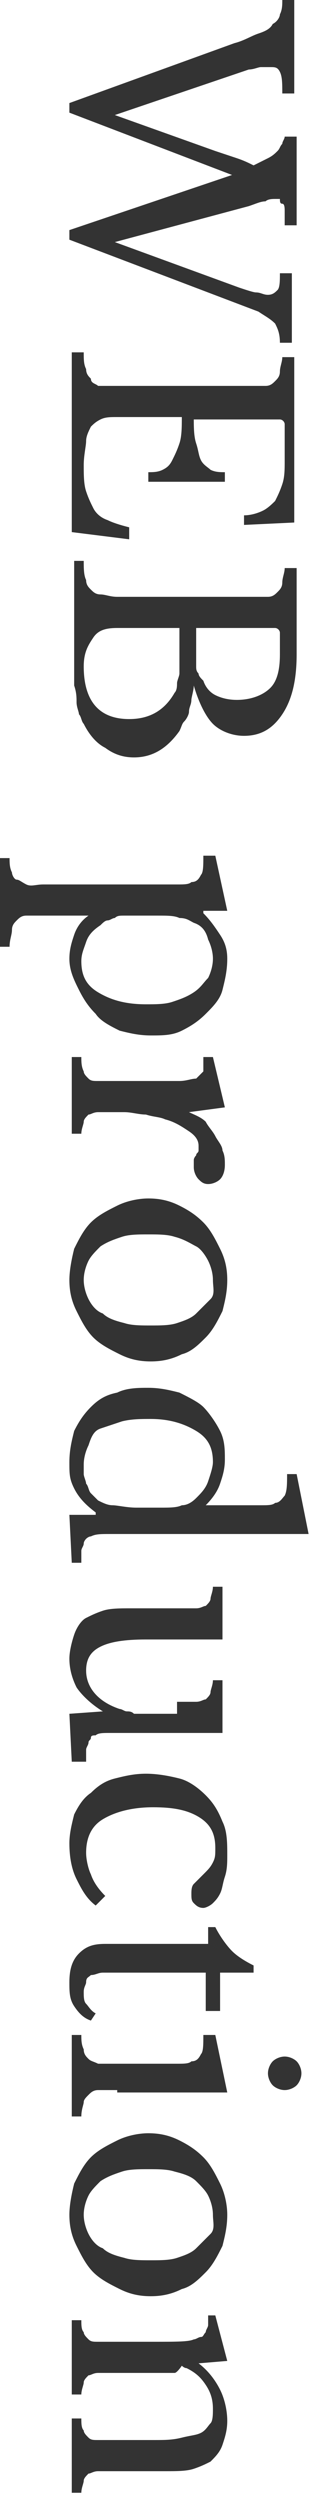
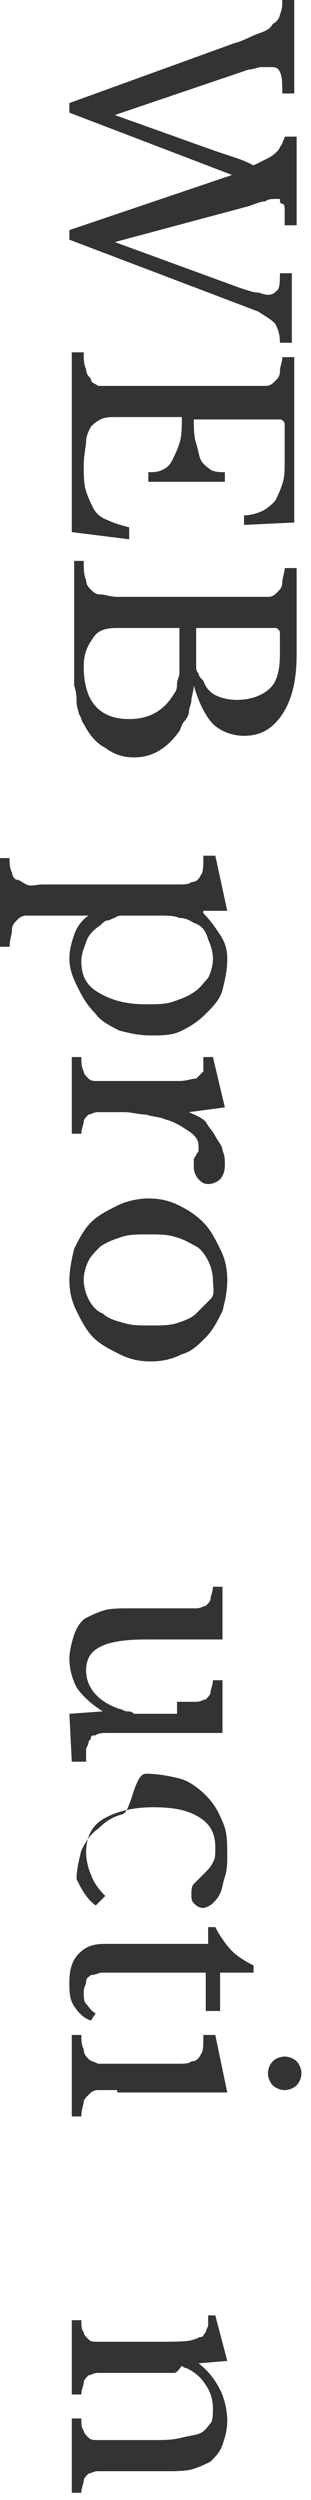
<svg xmlns="http://www.w3.org/2000/svg" version="1.1" id="レイヤー_1" x="0px" y="0px" width="13px" height="104.3px" viewBox="0 0 13 104.3" style="enable-background:new 0 0 13 104.3;" xml:space="preserve">
  <style type="text/css">
	.st0{fill:#333333;}
</style>
  <g>
    <path class="st0" d="M4.8,10.1L10,12c0.3,0.1,0.6,0.2,0.7,0.2c0.2,0,0.3,0.1,0.5,0.1c0.2,0,0.3-0.1,0.4-0.2s0.1-0.4,0.1-0.7h0.5   v2.9h-0.5c0-0.4-0.1-0.6-0.2-0.8c-0.2-0.2-0.4-0.3-0.7-0.5l-7.9-3V9.6l6.8-2.3L2.9,4.7V4.3l6.9-2.5c0.4-0.1,0.7-0.3,1-0.4   s0.5-0.2,0.6-0.4c0.2-0.1,0.3-0.3,0.3-0.4c0.1-0.2,0.1-0.4,0.1-0.6h0.5v3.9h-0.5c0-0.4,0-0.7-0.1-0.9s-0.2-0.2-0.4-0.2   c-0.1,0-0.2,0-0.4,0c-0.1,0-0.3,0.1-0.5,0.1L4.8,4.8L9,6.3c0.3,0.1,0.6,0.2,0.9,0.3s0.5,0.2,0.7,0.3c0.2-0.1,0.4-0.2,0.6-0.3   c0.2-0.1,0.3-0.2,0.4-0.3s0.1-0.2,0.2-0.3c0-0.1,0.1-0.2,0.1-0.3h0.5v3.7h-0.5c0-0.2,0-0.4,0-0.6c0-0.1,0-0.3-0.1-0.3   s-0.1-0.1-0.1-0.2c-0.1,0-0.1,0-0.2,0c-0.1,0-0.3,0-0.4,0.1c-0.2,0-0.4,0.1-0.7,0.2L4.8,10.1z" />
    <path class="st0" d="M8.1,17.4c0,0.4,0,0.8,0.1,1.1c0.1,0.3,0.1,0.5,0.2,0.7c0.1,0.2,0.3,0.3,0.4,0.4c0.2,0.1,0.4,0.1,0.6,0.1v0.4   H6.2v-0.4c0.2,0,0.4,0,0.6-0.1c0.2-0.1,0.3-0.2,0.4-0.4s0.2-0.4,0.3-0.7c0.1-0.3,0.1-0.7,0.1-1.1H4.9c-0.3,0-0.5,0-0.7,0.1   c-0.2,0.1-0.3,0.2-0.4,0.3c-0.1,0.2-0.2,0.4-0.2,0.6S3.5,19,3.5,19.4c0,0.4,0,0.8,0.1,1.1c0.1,0.3,0.2,0.5,0.3,0.7   c0.1,0.2,0.3,0.4,0.6,0.5C4.7,21.8,5,21.9,5.4,22v0.5L3,22.2v-7.5h0.5c0,0.3,0,0.5,0.1,0.7c0,0.2,0.1,0.3,0.2,0.4   C3.8,16,4,16,4.1,16.1c0.2,0,0.4,0,0.7,0h5.6c0.3,0,0.5,0,0.7,0c0.2,0,0.3-0.1,0.4-0.2s0.2-0.2,0.2-0.4s0.1-0.4,0.1-0.6h0.5v6.9   l-2.1,0.1v-0.4c0.3,0,0.6-0.1,0.8-0.2c0.2-0.1,0.4-0.3,0.5-0.4c0.1-0.2,0.2-0.4,0.3-0.7s0.1-0.6,0.1-1v-1.5c0-0.1-0.1-0.2-0.2-0.2   H8.1z" />
    <path class="st0" d="M3,23.4h0.5c0,0.3,0,0.6,0.1,0.8c0,0.2,0.1,0.3,0.2,0.4c0.1,0.1,0.2,0.2,0.4,0.2s0.4,0.1,0.7,0.1h5.6   c0.3,0,0.5,0,0.7,0c0.2,0,0.3-0.1,0.4-0.2s0.2-0.2,0.2-0.4c0-0.2,0.1-0.4,0.1-0.6h0.5v3.6c0,1.1-0.2,1.9-0.6,2.5   c-0.4,0.6-0.9,0.9-1.6,0.9c-0.5,0-1-0.2-1.3-0.5s-0.6-0.9-0.8-1.6h0c0,0.2-0.1,0.5-0.1,0.6c0,0.2-0.1,0.3-0.1,0.5   c0,0.1-0.1,0.3-0.2,0.4c-0.1,0.1-0.1,0.2-0.2,0.4c-0.5,0.7-1.1,1.1-1.9,1.1c-0.4,0-0.8-0.1-1.2-0.4c-0.4-0.2-0.7-0.6-0.9-1   c-0.1-0.1-0.1-0.3-0.2-0.4c0-0.1-0.1-0.3-0.1-0.5s0-0.4-0.1-0.7c0-0.3,0-0.5,0-0.9V23.4z M3.5,27.8c0,1.4,0.6,2.2,1.9,2.2   c0.9,0,1.5-0.4,1.9-1.1c0.1-0.1,0.1-0.3,0.1-0.4s0.1-0.3,0.1-0.4s0-0.4,0-0.6s0-0.5,0-0.8v-0.5H4.9c-0.5,0-0.8,0.1-1,0.4   S3.5,27.2,3.5,27.8z M8.2,26.8c0,0.2,0,0.5,0,0.6s0,0.3,0,0.4s0,0.2,0.1,0.3c0,0.1,0.1,0.2,0.2,0.3C8.6,28.7,8.8,28.9,9,29   c0.2,0.1,0.5,0.2,0.9,0.2c0.6,0,1.1-0.2,1.4-0.5c0.3-0.3,0.4-0.8,0.4-1.4v-0.9c0-0.1-0.1-0.2-0.2-0.2H8.2V26.8z" />
    <path class="st0" d="M8.5,38.1L8.5,38.1C8.8,38.4,9,38.7,9.2,39c0.2,0.3,0.3,0.6,0.3,1c0,0.5-0.1,0.9-0.2,1.3s-0.4,0.7-0.7,1   s-0.6,0.5-1,0.7c-0.4,0.2-0.8,0.2-1.3,0.2c-0.5,0-0.9-0.1-1.3-0.2c-0.4-0.2-0.8-0.4-1-0.7c-0.3-0.3-0.5-0.6-0.7-1S2.9,40.5,2.9,40   c0-0.4,0.1-0.7,0.2-1c0.1-0.3,0.3-0.6,0.6-0.8H1.9c-0.3,0-0.6,0-0.8,0c-0.2,0-0.3,0.1-0.4,0.2c-0.1,0.1-0.2,0.2-0.2,0.4   c0,0.2-0.1,0.4-0.1,0.7H0v-3.7h0.4c0,0.2,0,0.4,0.1,0.6c0,0.1,0.1,0.3,0.2,0.3s0.2,0.1,0.4,0.2s0.4,0,0.7,0h4.5c0.5,0,0.8,0,1.1,0   s0.5,0,0.6-0.1c0.2,0,0.3-0.1,0.4-0.3c0.1-0.1,0.1-0.4,0.1-0.8H9l0.5,2.3H8.5z M8.1,38.5c-0.2-0.1-0.3-0.2-0.6-0.2   c-0.2-0.1-0.5-0.1-0.9-0.1H5.8c-0.2,0-0.4,0-0.6,0s-0.3,0-0.4,0.1c-0.1,0-0.2,0.1-0.3,0.1s-0.2,0.1-0.3,0.2   c-0.3,0.2-0.5,0.4-0.6,0.7c-0.1,0.3-0.2,0.5-0.2,0.8c0,0.6,0.2,1,0.7,1.3c0.5,0.3,1.1,0.5,2,0.5c0.4,0,0.8,0,1.1-0.1   c0.3-0.1,0.6-0.2,0.9-0.4s0.4-0.4,0.6-0.6c0.1-0.2,0.2-0.5,0.2-0.8s-0.1-0.6-0.2-0.8C8.6,38.8,8.4,38.6,8.1,38.5z" />
    <path class="st0" d="M4.9,46.4c-0.3,0-0.6,0-0.8,0c-0.2,0-0.3,0.1-0.4,0.1c-0.1,0.1-0.2,0.2-0.2,0.3c0,0.1-0.1,0.3-0.1,0.5H3v-3.2   h0.4c0,0.2,0,0.4,0.1,0.6c0,0.1,0.1,0.2,0.2,0.3c0.1,0.1,0.2,0.1,0.4,0.1c0.2,0,0.4,0,0.7,0h1.4c0.5,0,1,0,1.3,0   c0.3,0,0.5-0.1,0.7-0.1c0.1-0.1,0.2-0.2,0.3-0.3c0-0.1,0-0.3,0-0.6h0.4l0.5,2.1l-1.5,0.2v0c0.2,0.1,0.5,0.2,0.7,0.4   C8.7,47,8.9,47.2,9,47.4c0.1,0.2,0.3,0.4,0.3,0.6c0.1,0.2,0.1,0.4,0.1,0.6c0,0.3-0.1,0.5-0.2,0.6c-0.1,0.1-0.3,0.2-0.5,0.2   c-0.2,0-0.3-0.1-0.4-0.2c-0.1-0.1-0.2-0.3-0.2-0.5c0-0.1,0-0.2,0-0.3c0-0.1,0.1-0.2,0.1-0.2c0-0.1,0.1-0.1,0.1-0.2   c0-0.1,0-0.1,0-0.2c0-0.2-0.1-0.4-0.4-0.6c-0.3-0.2-0.6-0.4-1-0.5c-0.2-0.1-0.5-0.1-0.8-0.2c-0.3,0-0.6-0.1-0.9-0.1H4.9z" />
    <path class="st0" d="M9.5,53.4c0,0.5-0.1,0.9-0.2,1.3c-0.2,0.4-0.4,0.8-0.7,1.1c-0.3,0.3-0.6,0.6-1,0.7c-0.4,0.2-0.8,0.3-1.3,0.3   c-0.5,0-0.9-0.1-1.3-0.3s-0.8-0.4-1.1-0.7c-0.3-0.3-0.5-0.7-0.7-1.1c-0.2-0.4-0.3-0.8-0.3-1.3c0-0.4,0.1-0.9,0.2-1.3   c0.2-0.4,0.4-0.8,0.7-1.1c0.3-0.3,0.7-0.5,1.1-0.7s0.9-0.3,1.3-0.3c0.5,0,0.9,0.1,1.3,0.3s0.7,0.4,1,0.7c0.3,0.3,0.5,0.7,0.7,1.1   C9.4,52.5,9.5,52.9,9.5,53.4z M8.9,53.4c0-0.3-0.1-0.6-0.2-0.8s-0.3-0.5-0.5-0.6s-0.5-0.3-0.9-0.4c-0.3-0.1-0.7-0.1-1.1-0.1   c-0.4,0-0.8,0-1.1,0.1c-0.3,0.1-0.6,0.2-0.9,0.4c-0.2,0.2-0.4,0.4-0.5,0.6c-0.1,0.2-0.2,0.5-0.2,0.8c0,0.3,0.1,0.6,0.2,0.8   c0.1,0.2,0.3,0.5,0.6,0.6c0.2,0.2,0.5,0.3,0.9,0.4c0.3,0.1,0.7,0.1,1.1,0.1c0.4,0,0.8,0,1.1-0.1c0.3-0.1,0.6-0.2,0.8-0.4   c0.2-0.2,0.4-0.4,0.6-0.6S8.9,53.7,8.9,53.4z" />
-     <path class="st0" d="M4,63.1L4,63.1c-0.4-0.3-0.7-0.6-0.9-1S2.9,61.5,2.9,61c0-0.5,0.1-0.9,0.2-1.3c0.2-0.4,0.4-0.7,0.7-1   c0.3-0.3,0.6-0.5,1.1-0.6c0.4-0.2,0.9-0.2,1.3-0.2c0.5,0,0.9,0.1,1.3,0.2c0.4,0.2,0.8,0.4,1,0.6s0.5,0.6,0.7,1s0.2,0.8,0.2,1.2   c0,0.4-0.1,0.7-0.2,1c-0.1,0.3-0.3,0.6-0.6,0.9h1.2c0.5,0,0.8,0,1.1,0c0.3,0,0.5,0,0.6-0.1c0.2,0,0.3-0.2,0.4-0.3   c0.1-0.2,0.1-0.5,0.1-0.9h0.4l0.5,2.5H6c-0.6,0-1,0-1.4,0s-0.6,0-0.8,0.1c-0.1,0-0.2,0.1-0.2,0.1s-0.1,0.1-0.1,0.2   c0,0.1-0.1,0.2-0.1,0.3c0,0.1,0,0.3,0,0.5H3l-0.1-2H4z M6.7,62.9c0.4,0,0.7,0,0.9-0.1c0.2,0,0.4-0.1,0.6-0.3   c0.2-0.2,0.4-0.4,0.5-0.7s0.2-0.6,0.2-0.8c0-0.6-0.2-1-0.7-1.3c-0.5-0.3-1.1-0.5-1.9-0.5c-0.4,0-0.8,0-1.2,0.1   c-0.3,0.1-0.6,0.2-0.9,0.3S3.8,60,3.7,60.3c-0.1,0.2-0.2,0.5-0.2,0.8c0,0.1,0,0.3,0,0.4c0,0.1,0.1,0.3,0.1,0.4   c0.1,0.1,0.1,0.3,0.2,0.4s0.2,0.2,0.3,0.3c0.2,0.1,0.4,0.2,0.6,0.2c0.2,0,0.6,0.1,1,0.1H6.7z" />
    <path class="st0" d="M7.4,71c0.3,0,0.6,0,0.8,0c0.2,0,0.3-0.1,0.4-0.1c0.1-0.1,0.2-0.2,0.2-0.3c0-0.1,0.1-0.3,0.1-0.5h0.4v2.2H5.7   c-0.5,0-0.8,0-1.1,0c-0.3,0-0.5,0-0.6,0.1c-0.1,0-0.2,0-0.2,0.1s-0.1,0.1-0.1,0.2c0,0.1-0.1,0.2-0.1,0.3c0,0.1,0,0.3,0,0.5H3   l-0.1-2l1.4-0.1v0c-0.5-0.3-0.9-0.7-1.1-1c-0.2-0.4-0.3-0.8-0.3-1.2c0-0.3,0.1-0.7,0.2-1c0.1-0.3,0.3-0.6,0.5-0.7   c0.2-0.1,0.4-0.2,0.7-0.3c0.3-0.1,0.7-0.1,1.2-0.1h1.9c0.3,0,0.6,0,0.8,0c0.2,0,0.3-0.1,0.4-0.1c0.1-0.1,0.2-0.2,0.2-0.3   c0-0.1,0.1-0.3,0.1-0.5h0.4v2.2H6.1c-0.9,0-1.5,0.1-1.9,0.3c-0.4,0.2-0.6,0.5-0.6,1c0,0.7,0.5,1.3,1.4,1.6c0.1,0,0.2,0.1,0.3,0.1   c0.1,0,0.2,0,0.3,0.1c0.1,0,0.2,0,0.3,0s0.3,0,0.4,0H7.4z" />
-     <path class="st0" d="M4,79.5c-0.4-0.3-0.6-0.7-0.8-1.1s-0.3-0.9-0.3-1.5c0-0.4,0.1-0.8,0.2-1.2c0.2-0.4,0.4-0.7,0.7-0.9   c0.3-0.3,0.6-0.5,1-0.6S5.6,74,6.1,74c0.5,0,1,0.1,1.4,0.2s0.8,0.4,1.1,0.7s0.5,0.6,0.7,1.1c0.2,0.4,0.2,0.9,0.2,1.4   c0,0.3,0,0.6-0.1,0.9c-0.1,0.3-0.1,0.5-0.2,0.7c-0.1,0.2-0.2,0.3-0.3,0.4c-0.1,0.1-0.3,0.2-0.4,0.2c-0.2,0-0.3-0.1-0.4-0.2   s-0.1-0.2-0.1-0.4c0-0.1,0-0.3,0.1-0.4s0.2-0.2,0.4-0.4c0.2-0.2,0.3-0.3,0.4-0.5s0.1-0.3,0.1-0.6c0-0.6-0.2-1-0.7-1.3   s-1.1-0.4-1.9-0.4c-0.9,0-1.6,0.2-2.1,0.5c-0.5,0.3-0.7,0.8-0.7,1.4c0,0.3,0.1,0.7,0.2,0.9c0.1,0.3,0.3,0.6,0.6,0.9L4,79.5z" />
+     <path class="st0" d="M4,79.5c-0.4-0.3-0.6-0.7-0.8-1.1c0-0.4,0.1-0.8,0.2-1.2c0.2-0.4,0.4-0.7,0.7-0.9   c0.3-0.3,0.6-0.5,1-0.6S5.6,74,6.1,74c0.5,0,1,0.1,1.4,0.2s0.8,0.4,1.1,0.7s0.5,0.6,0.7,1.1c0.2,0.4,0.2,0.9,0.2,1.4   c0,0.3,0,0.6-0.1,0.9c-0.1,0.3-0.1,0.5-0.2,0.7c-0.1,0.2-0.2,0.3-0.3,0.4c-0.1,0.1-0.3,0.2-0.4,0.2c-0.2,0-0.3-0.1-0.4-0.2   s-0.1-0.2-0.1-0.4c0-0.1,0-0.3,0.1-0.4s0.2-0.2,0.4-0.4c0.2-0.2,0.3-0.3,0.4-0.5s0.1-0.3,0.1-0.6c0-0.6-0.2-1-0.7-1.3   s-1.1-0.4-1.9-0.4c-0.9,0-1.6,0.2-2.1,0.5c-0.5,0.3-0.7,0.8-0.7,1.4c0,0.3,0.1,0.7,0.2,0.9c0.1,0.3,0.3,0.6,0.6,0.9L4,79.5z" />
    <path class="st0" d="M8.6,80.4H9c0.2,0.4,0.5,0.8,0.7,1c0.2,0.2,0.5,0.4,0.9,0.6v0.3H9.2v1.6H8.6v-1.6H5c-0.3,0-0.5,0-0.7,0   s-0.3,0.1-0.5,0.1c-0.1,0.1-0.2,0.1-0.2,0.3c0,0.1-0.1,0.2-0.1,0.4c0,0.2,0,0.4,0.1,0.5C3.7,83.7,3.8,83.9,4,84l-0.2,0.3   c-0.3-0.1-0.5-0.3-0.7-0.6c-0.2-0.3-0.2-0.6-0.2-1c0-0.5,0.1-0.9,0.4-1.2c0.3-0.3,0.6-0.4,1.1-0.4h4.3V80.4z" />
    <path class="st0" d="M4.9,87.2c-0.3,0-0.6,0-0.8,0c-0.2,0-0.3,0.1-0.4,0.2c-0.1,0.1-0.2,0.2-0.2,0.3c0,0.1-0.1,0.3-0.1,0.6H3v-3.4   h0.4c0,0.2,0,0.4,0.1,0.6c0,0.2,0.1,0.3,0.2,0.4s0.2,0.1,0.4,0.2c0.2,0,0.4,0,0.7,0h1.5c0.5,0,0.8,0,1.1,0s0.5,0,0.6-0.1   c0.2,0,0.3-0.1,0.4-0.3c0.1-0.1,0.1-0.4,0.1-0.8H9l0.5,2.4H4.9z M11.9,85.8c0.2,0,0.4,0.1,0.5,0.2c0.1,0.1,0.2,0.3,0.2,0.5   s-0.1,0.4-0.2,0.5c-0.1,0.1-0.3,0.2-0.5,0.2s-0.4-0.1-0.5-0.2c-0.1-0.1-0.2-0.3-0.2-0.5s0.1-0.4,0.2-0.5   C11.5,85.9,11.7,85.8,11.9,85.8z" />
-     <path class="st0" d="M9.5,92.4c0,0.5-0.1,0.9-0.2,1.3c-0.2,0.4-0.4,0.8-0.7,1.1c-0.3,0.3-0.6,0.6-1,0.7c-0.4,0.2-0.8,0.3-1.3,0.3   c-0.5,0-0.9-0.1-1.3-0.3s-0.8-0.4-1.1-0.7c-0.3-0.3-0.5-0.7-0.7-1.1c-0.2-0.4-0.3-0.8-0.3-1.3c0-0.4,0.1-0.9,0.2-1.3   c0.2-0.4,0.4-0.8,0.7-1.1c0.3-0.3,0.7-0.5,1.1-0.7s0.9-0.3,1.3-0.3c0.5,0,0.9,0.1,1.3,0.3s0.7,0.4,1,0.7c0.3,0.3,0.5,0.7,0.7,1.1   C9.4,91.5,9.5,92,9.5,92.4z M8.9,92.4c0-0.3-0.1-0.6-0.2-0.8S8.4,91.2,8.2,91s-0.5-0.3-0.9-0.4c-0.3-0.1-0.7-0.1-1.1-0.1   c-0.4,0-0.8,0-1.1,0.1c-0.3,0.1-0.6,0.2-0.9,0.4c-0.2,0.2-0.4,0.4-0.5,0.6c-0.1,0.2-0.2,0.5-0.2,0.8c0,0.3,0.1,0.6,0.2,0.8   c0.1,0.2,0.3,0.5,0.6,0.6c0.2,0.2,0.5,0.3,0.9,0.4c0.3,0.1,0.7,0.1,1.1,0.1c0.4,0,0.8,0,1.1-0.1c0.3-0.1,0.6-0.2,0.8-0.4   c0.2-0.2,0.4-0.4,0.6-0.6S8.9,92.7,8.9,92.4z" />
    <path class="st0" d="M4.9,99c-0.3,0-0.6,0-0.8,0c-0.2,0-0.3,0.1-0.4,0.1c-0.1,0.1-0.2,0.2-0.2,0.3c0,0.1-0.1,0.3-0.1,0.5H3v-3.1   h0.4c0,0.2,0,0.4,0.1,0.5c0,0.1,0.1,0.2,0.2,0.3c0.1,0.1,0.2,0.1,0.4,0.1c0.2,0,0.4,0,0.7,0h1.6c1,0,1.5,0,1.7-0.1   c0.1,0,0.2-0.1,0.3-0.1c0.1,0,0.1-0.1,0.2-0.2c0-0.1,0.1-0.2,0.1-0.3c0-0.1,0-0.3,0-0.4H9l0.5,1.9l-1.2,0.1v0   c0.4,0.3,0.7,0.7,0.9,1.1c0.2,0.4,0.3,0.9,0.3,1.3c0,0.4-0.1,0.7-0.2,1c-0.1,0.3-0.3,0.5-0.5,0.7c-0.2,0.1-0.4,0.2-0.7,0.3   c-0.3,0.1-0.7,0.1-1.2,0.1h-2c-0.3,0-0.6,0-0.8,0c-0.2,0-0.3,0.1-0.4,0.1c-0.1,0.1-0.2,0.2-0.2,0.3c0,0.1-0.1,0.3-0.1,0.5H3v-3.1   h0.4c0,0.2,0,0.4,0.1,0.5c0,0.1,0.1,0.2,0.2,0.3c0.1,0.1,0.2,0.1,0.4,0.1s0.4,0,0.7,0h1.6c0.5,0,0.8,0,1.2-0.1s0.6-0.1,0.8-0.2   c0.2-0.1,0.3-0.3,0.4-0.4s0.1-0.4,0.1-0.6c0-0.4-0.1-0.7-0.3-1s-0.4-0.5-0.8-0.7c-0.1,0-0.2-0.1-0.2-0.1S7.4,99,7.3,99   c-0.1,0-0.2,0-0.3,0c-0.1,0-0.3,0-0.5,0H4.9z" />
  </g>
</svg>